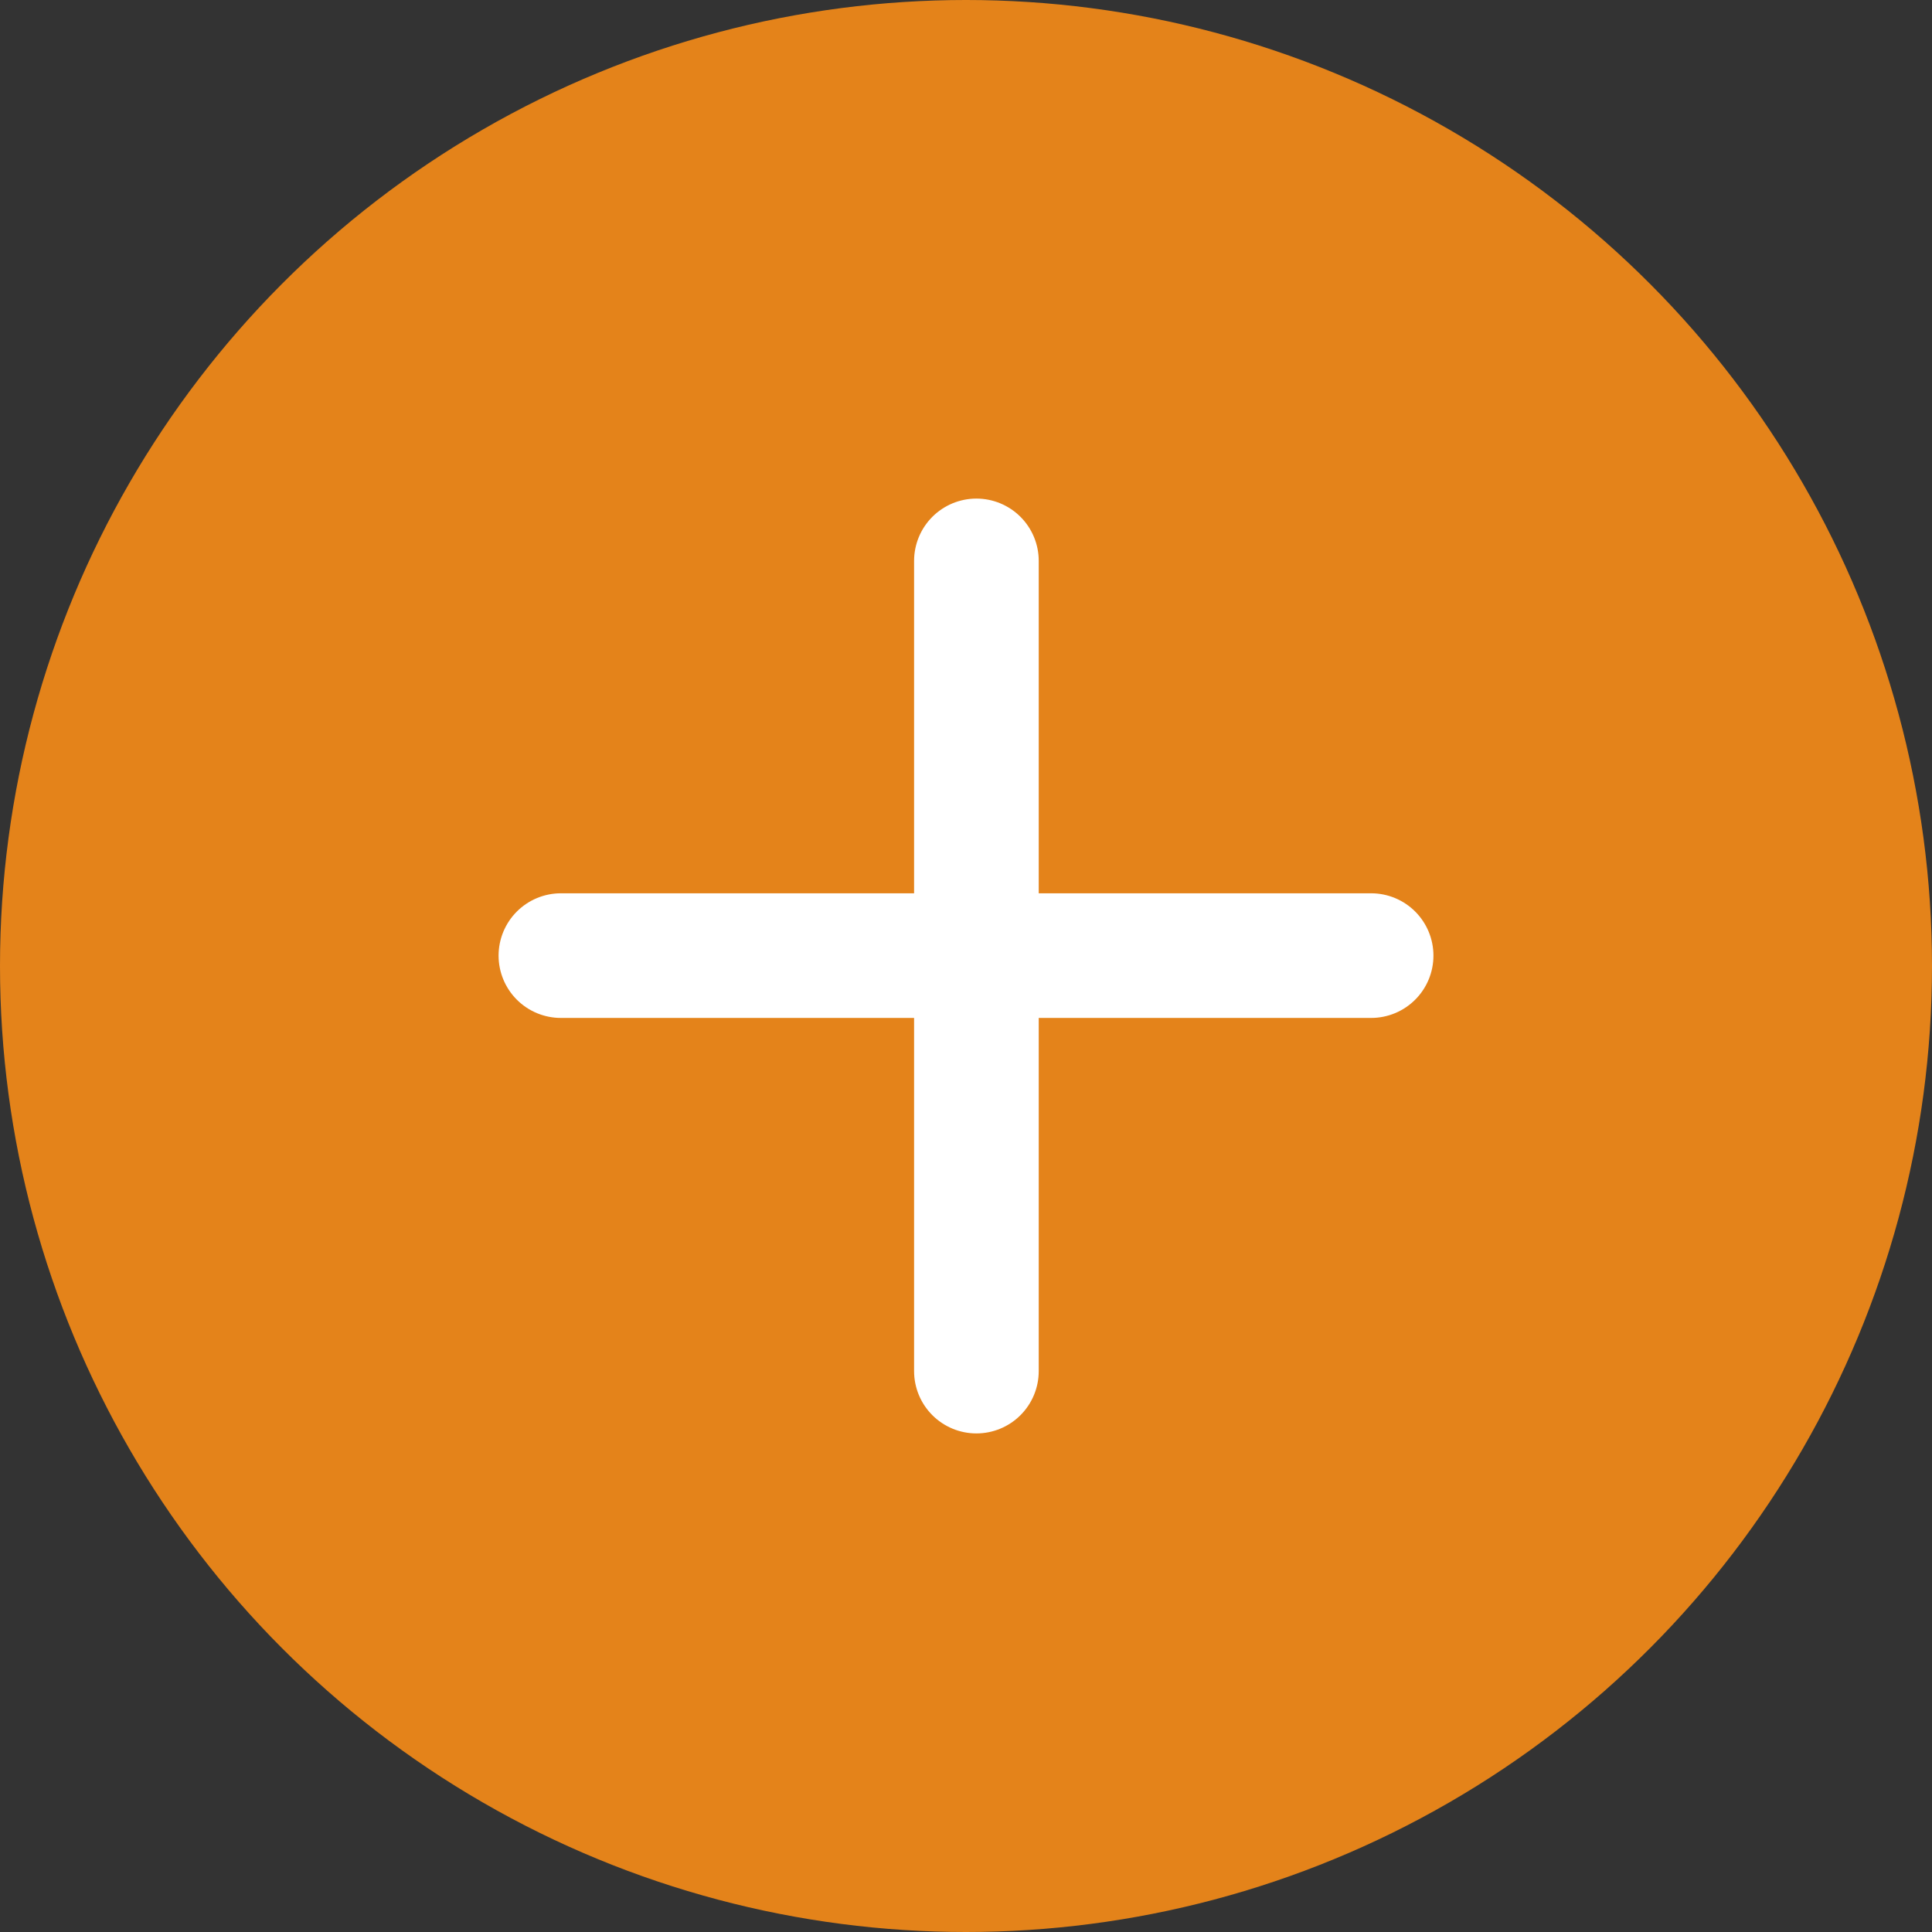
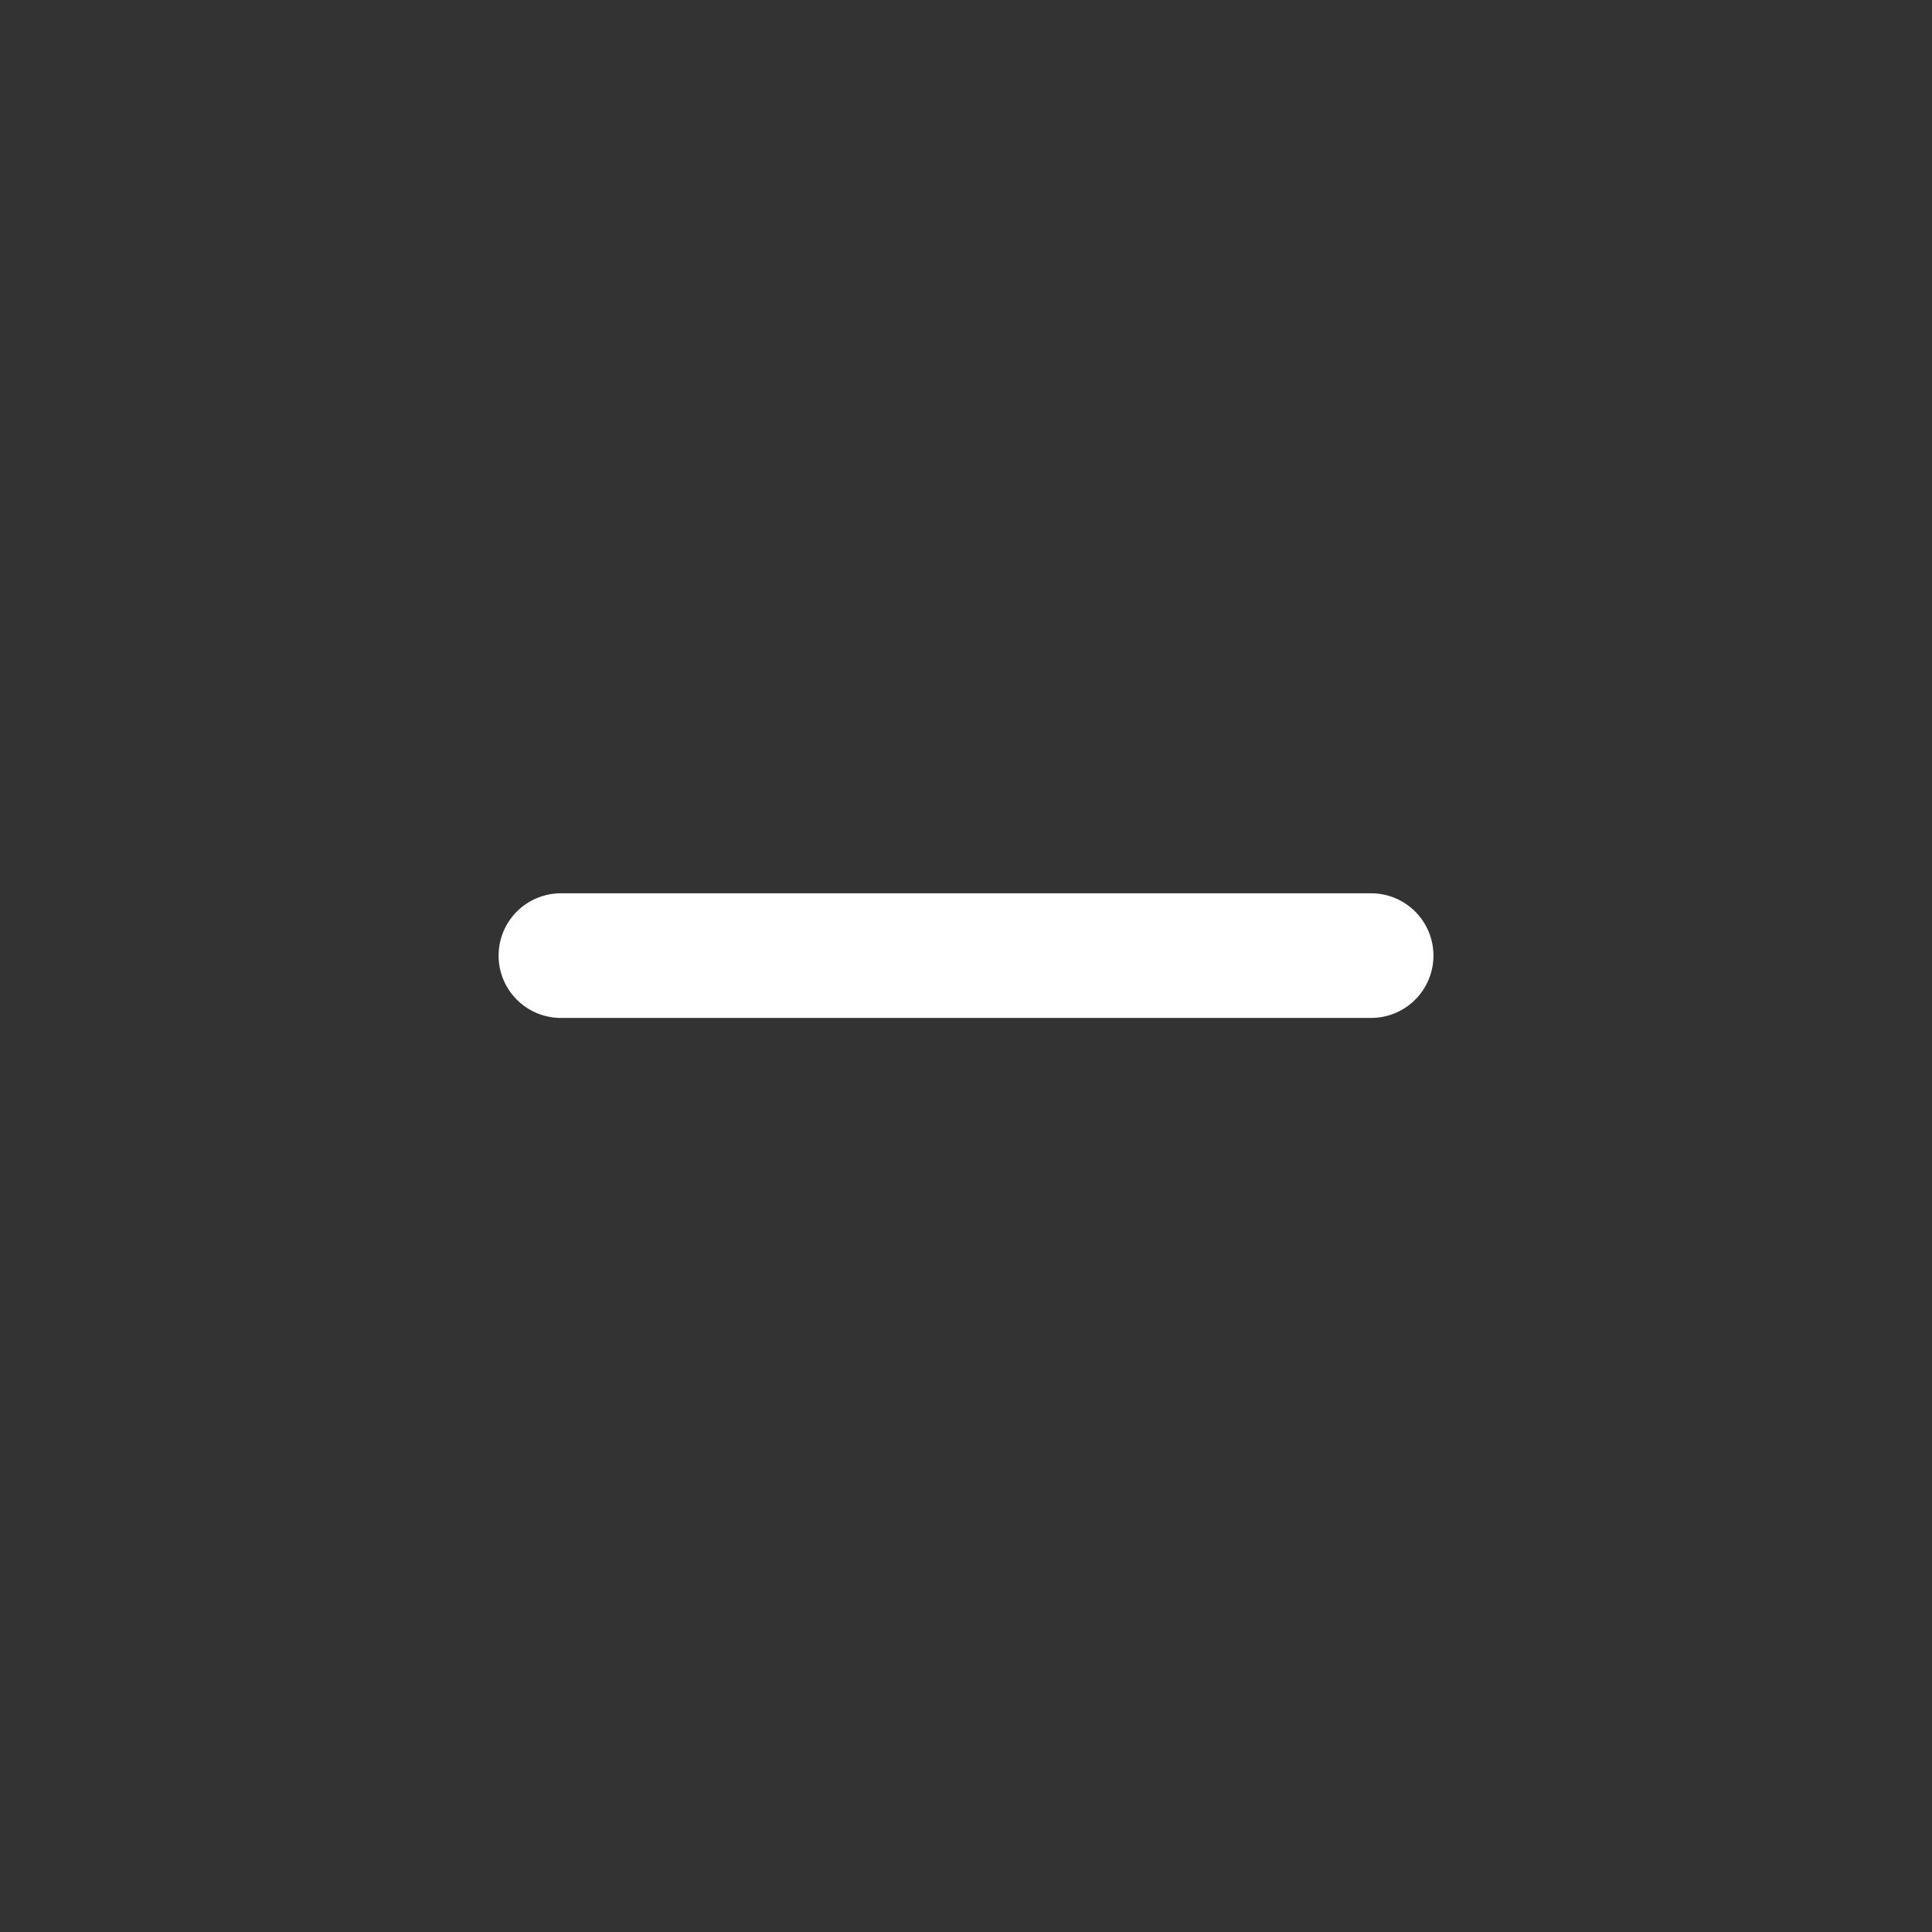
<svg xmlns="http://www.w3.org/2000/svg" width="93" height="93" viewBox="0 0 93 93" fill="none">
  <rect x="0" y="0" width="93" height="93" fill="#333333" stroke="none" />
-   <circle cx="46.5" cy="46.5" r="46.5" fill="#E4831A" />
  <line x1="27" y1="46" x2="66.001" y2="46" stroke="white" stroke-width="6" stroke-linecap="round" />
-   <line x1="47.001" y1="27" x2="47.001" y2="66" stroke="white" stroke-width="6" stroke-linecap="round" />
</svg>